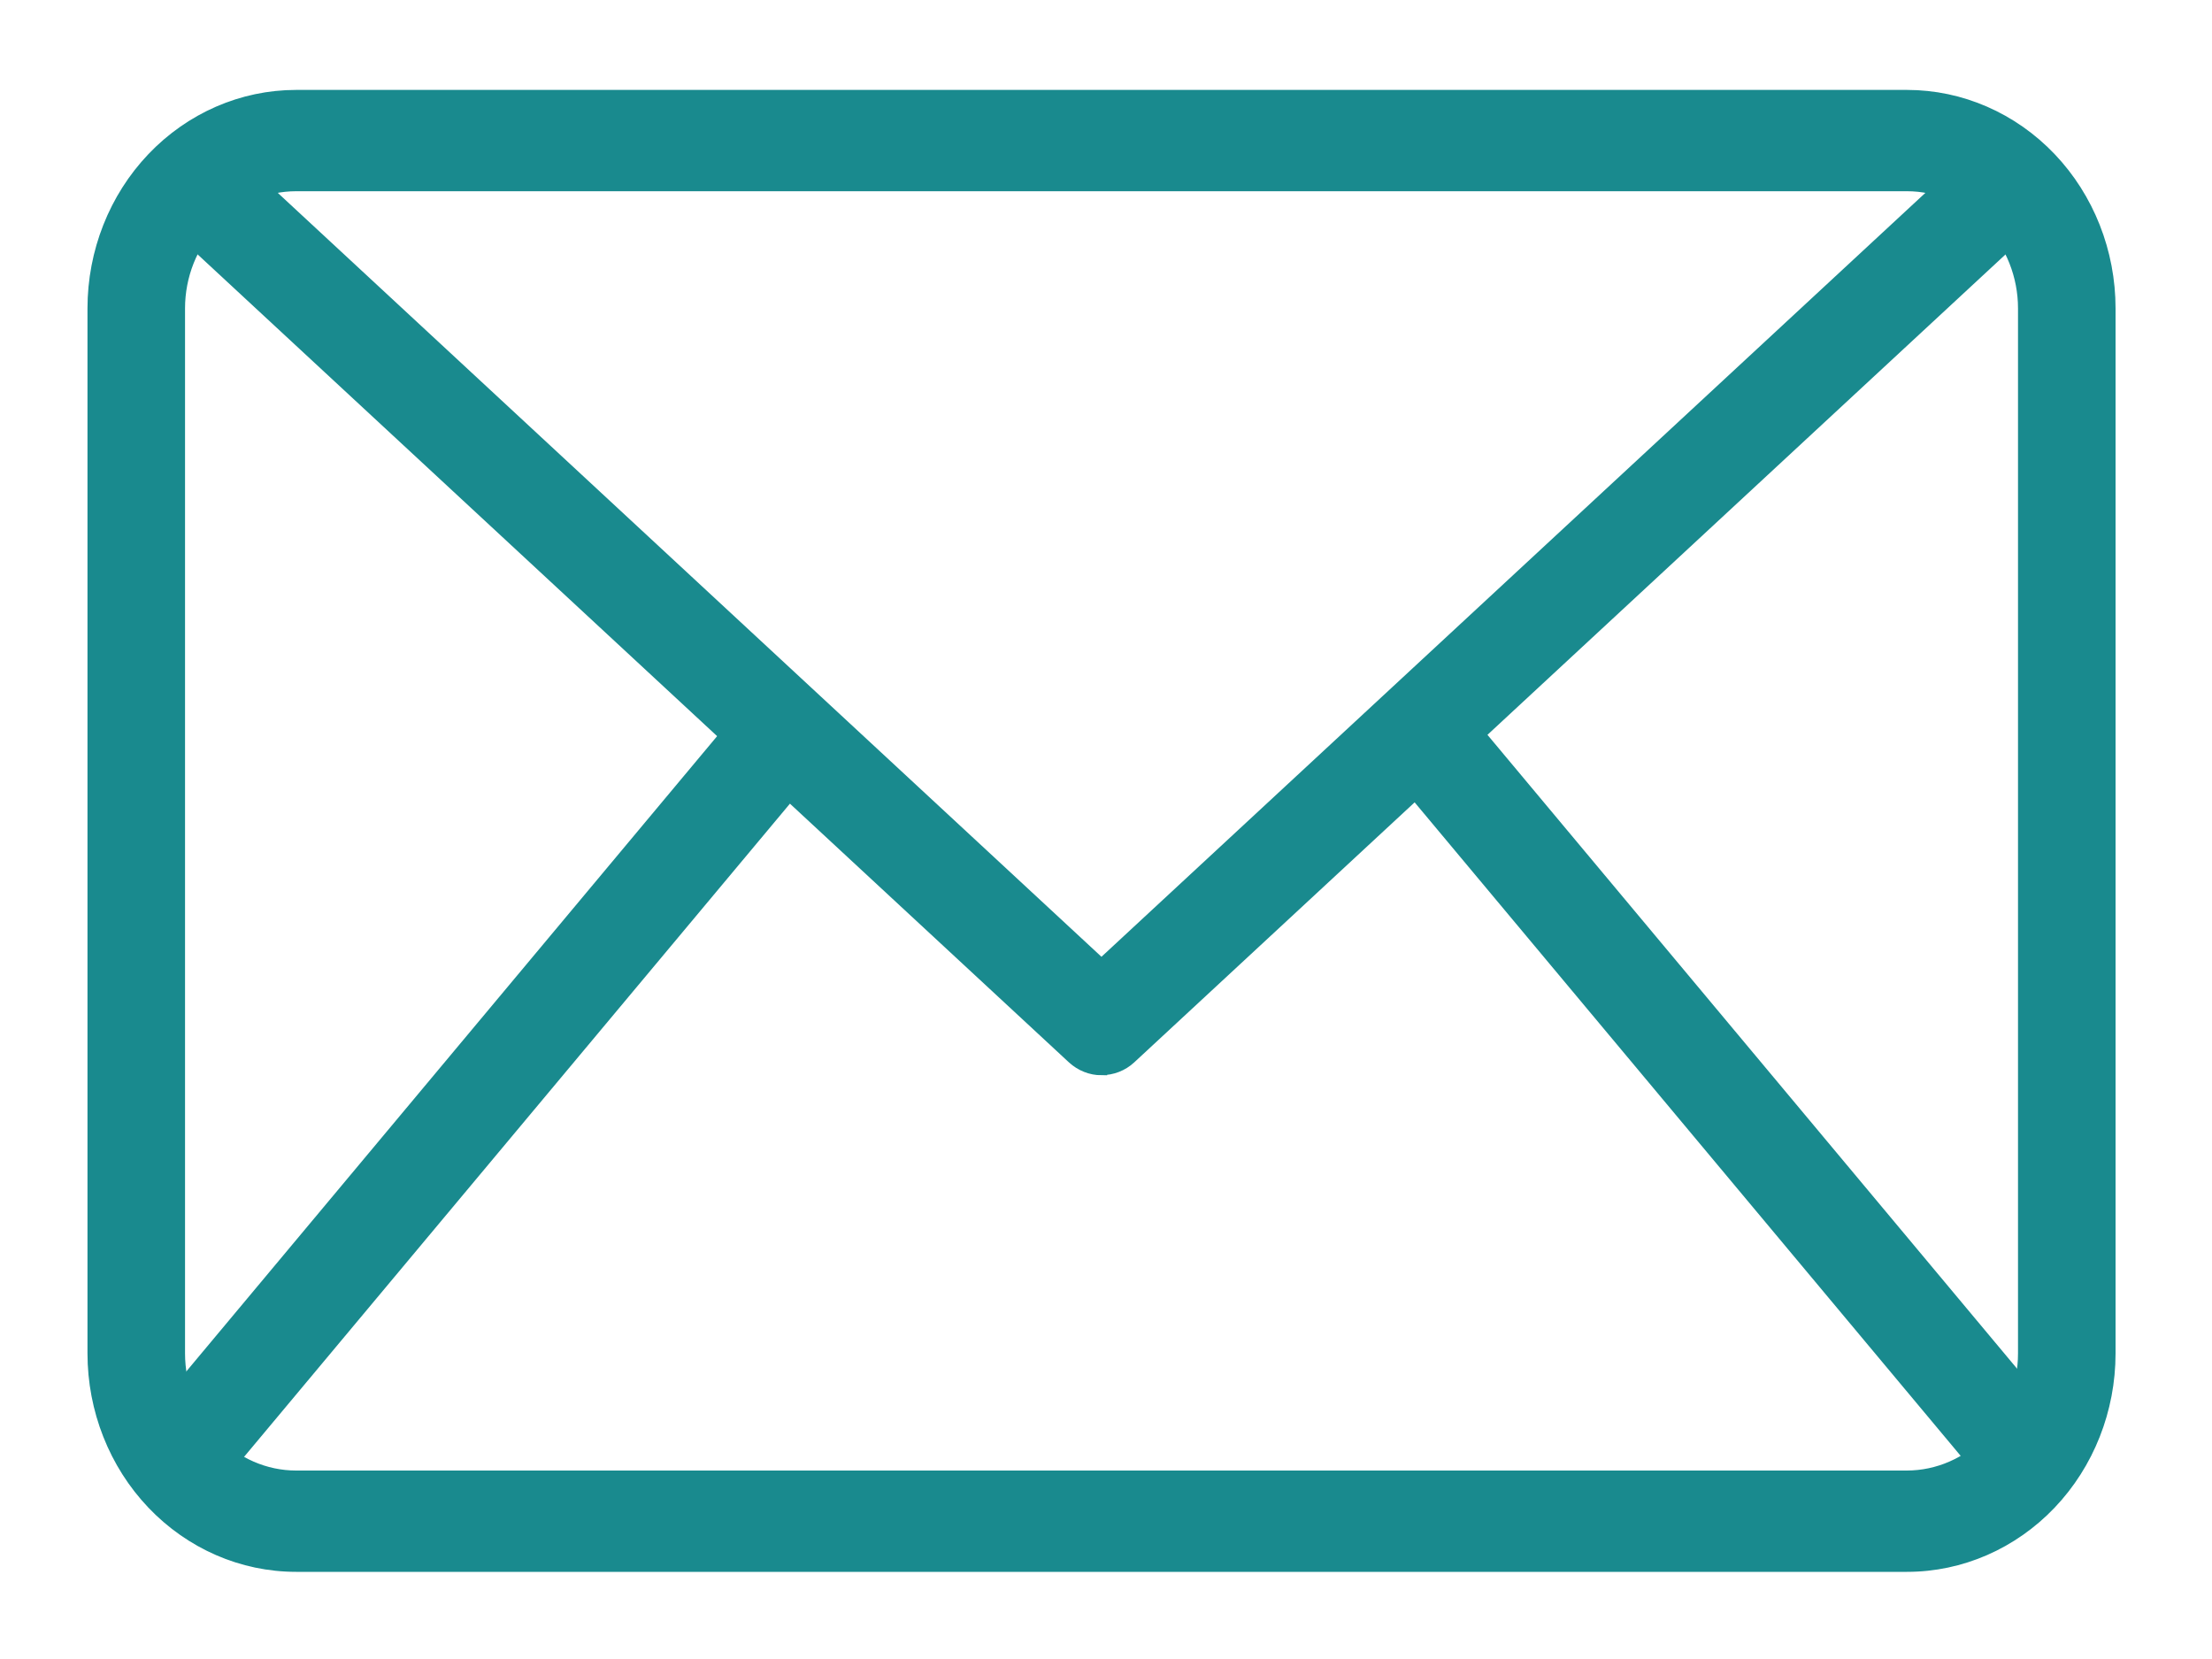
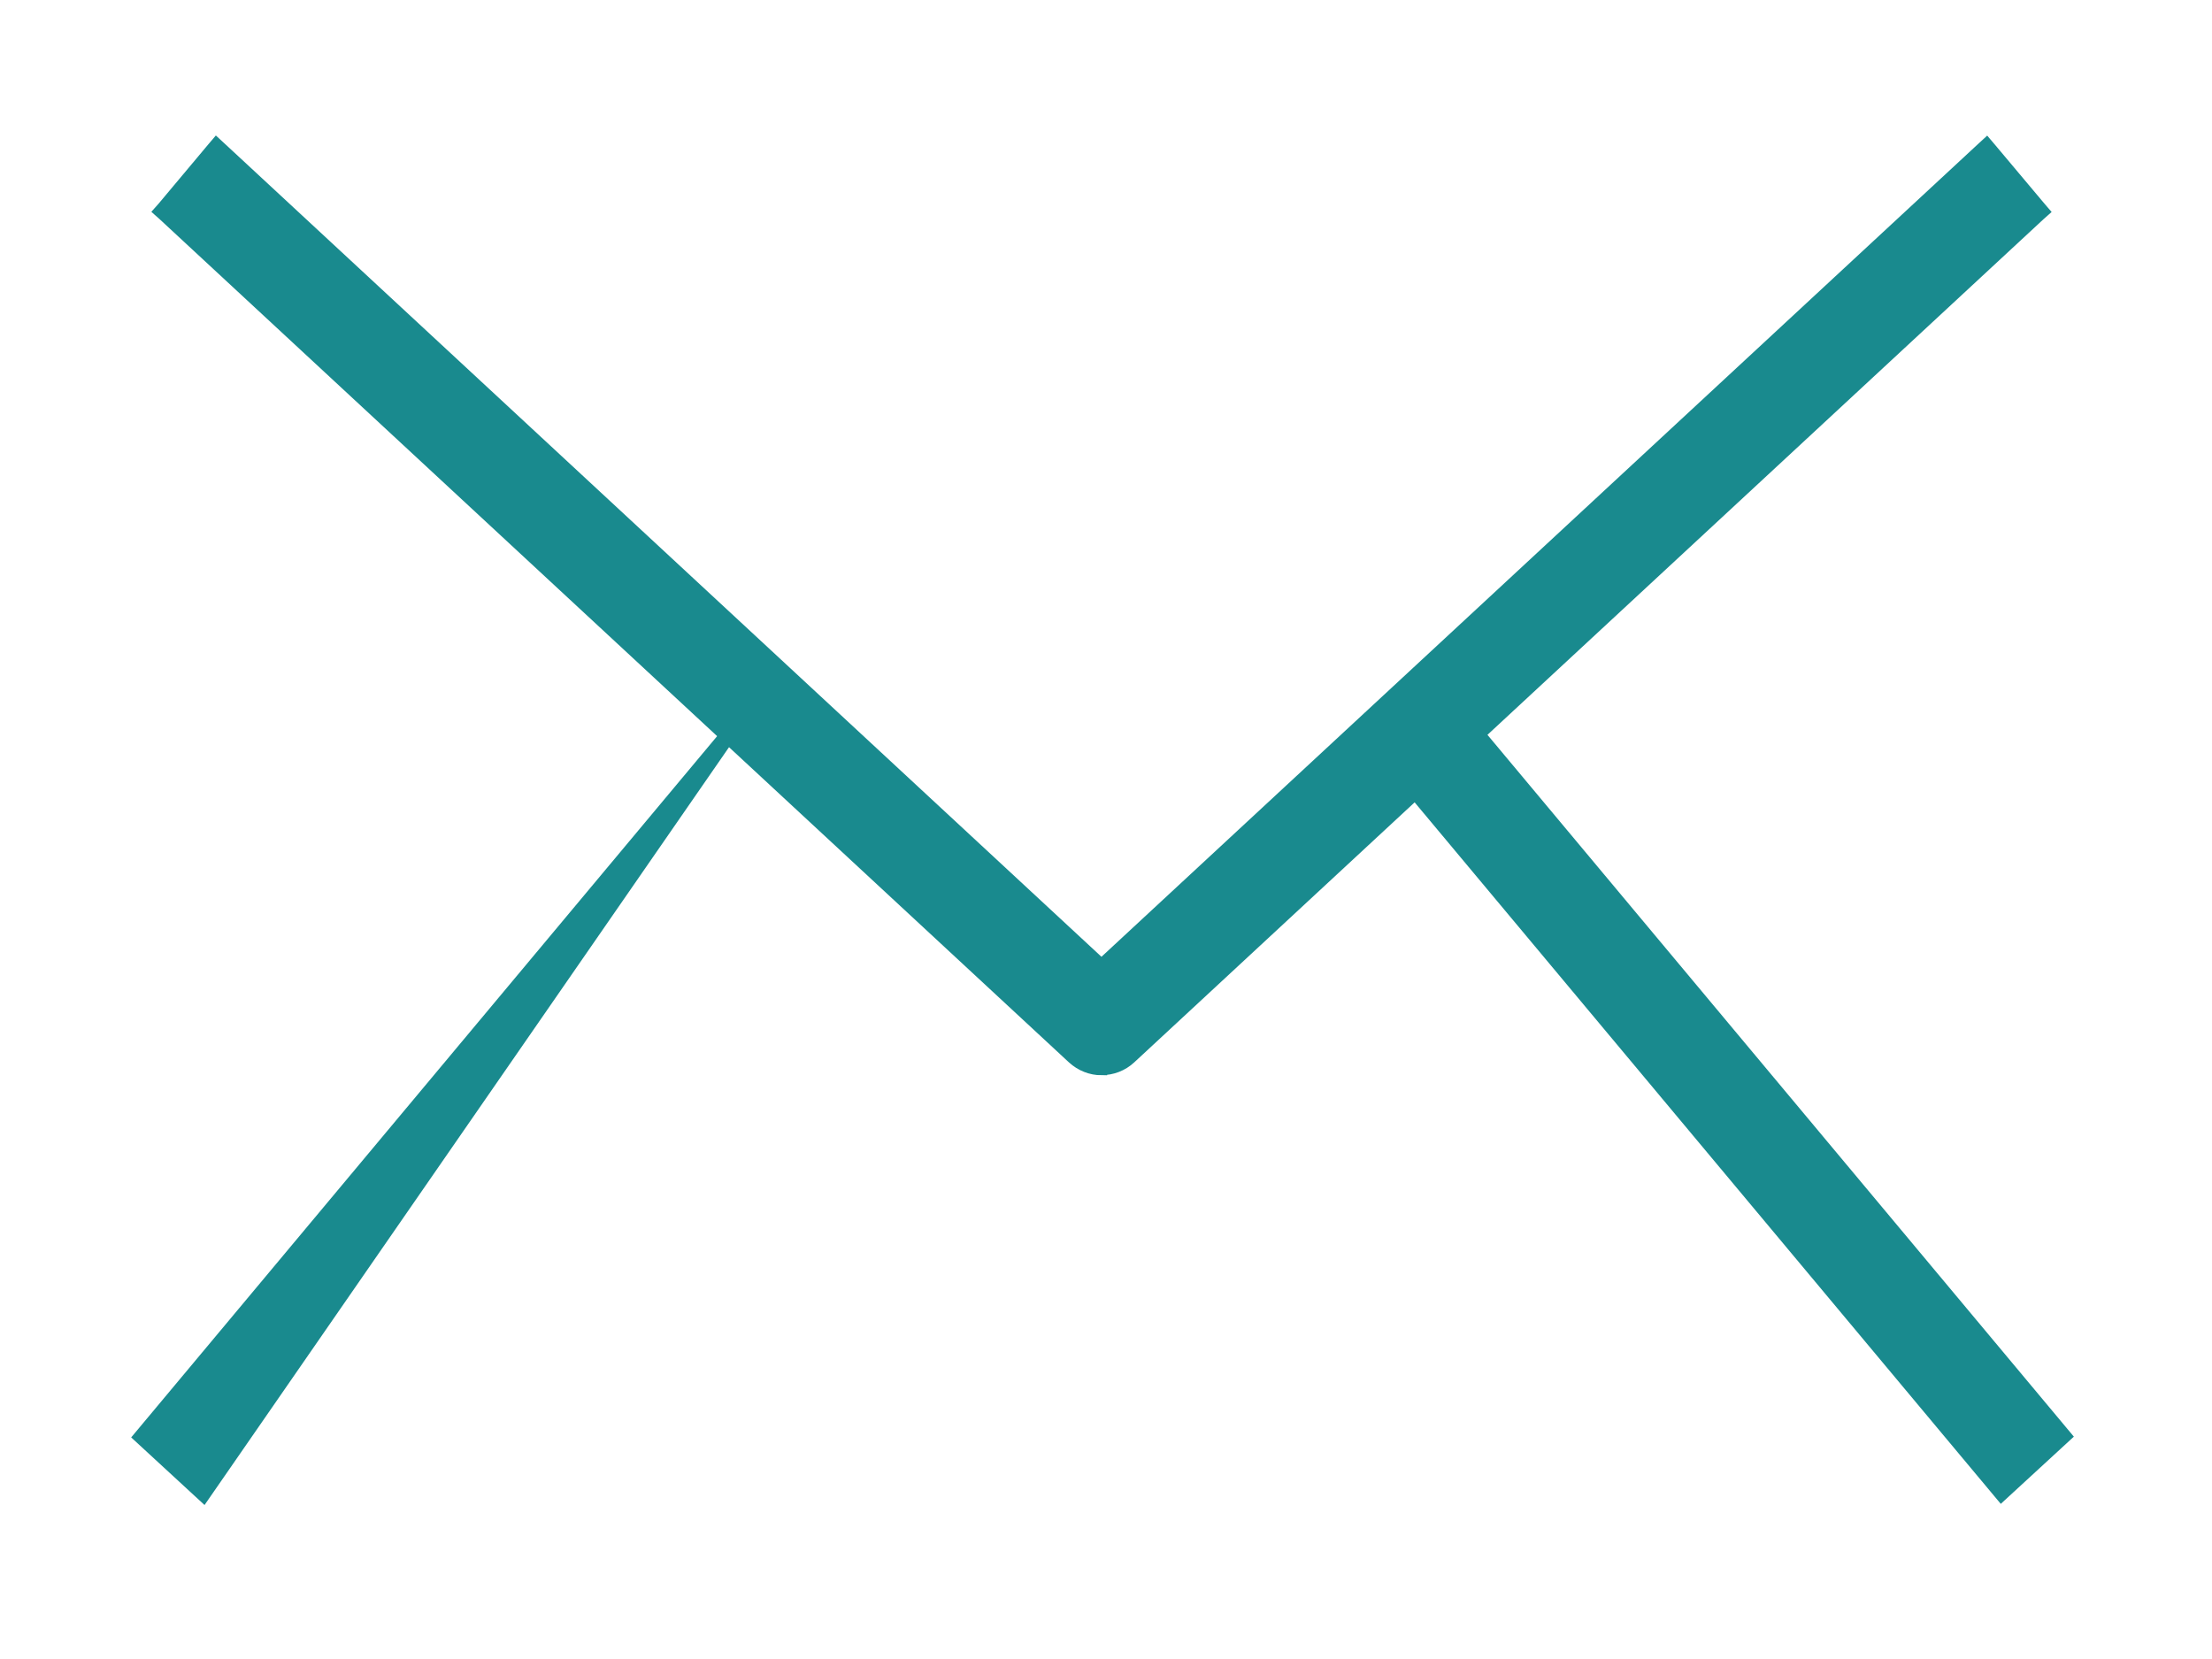
<svg xmlns="http://www.w3.org/2000/svg" width="20" height="15" viewBox="0 0 20 15" fill="none">
-   <path d="M17.243 0.863C17.73 0.863 18.197 1.067 18.541 1.428C18.885 1.789 19.078 2.279 19.078 2.788V12.237C19.078 12.746 18.885 13.236 18.541 13.597C18.197 13.958 17.73 14.162 17.243 14.162H2.677C2.189 14.162 1.722 13.958 1.378 13.597C1.034 13.236 0.841 12.746 0.841 12.237V2.788C0.841 2.279 1.034 1.789 1.378 1.428C1.722 1.067 2.189 0.863 2.677 0.863H17.243ZM2.677 1.679C2.398 1.679 2.13 1.796 1.933 2.003C1.735 2.211 1.623 2.494 1.623 2.788V12.237C1.623 12.531 1.735 12.814 1.933 13.022C2.13 13.229 2.398 13.346 2.677 13.346H17.243C17.521 13.345 17.789 13.229 17.986 13.022C18.184 12.814 18.296 12.531 18.296 12.237V2.788C18.296 2.494 18.184 2.211 17.986 2.003C17.789 1.796 17.521 1.679 17.243 1.679H2.677Z" fill="#198A8E" stroke="#198A8E" stroke-width="0.1" />
  <path d="M1.994 1.332L9.959 8.719L17.925 1.333L17.963 1.298L17.997 1.338L18.449 1.876L18.48 1.912L18.444 1.944L10.22 9.57C10.148 9.636 10.056 9.671 9.96 9.671V9.672C9.864 9.672 9.771 9.635 9.699 9.569L1.475 1.943L1.439 1.911L1.471 1.875L1.922 1.337L1.956 1.297L1.994 1.332Z" fill="#198A8E" stroke="#198A8E" stroke-width="0.1" />
-   <path d="M6.844 6.303L7.431 6.843L1.841 13.532L1.255 12.992L6.844 6.303Z" fill="#198A8E" stroke="#198A8E" stroke-width="0.1" />
+   <path d="M6.844 6.303L1.841 13.532L1.255 12.992L6.844 6.303Z" fill="#198A8E" stroke="#198A8E" stroke-width="0.1" />
  <path d="M13.093 6.296L18.682 12.985L18.095 13.525L12.506 6.836L13.093 6.296Z" fill="#198A8E" stroke="#198A8E" stroke-width="0.1" />
</svg>